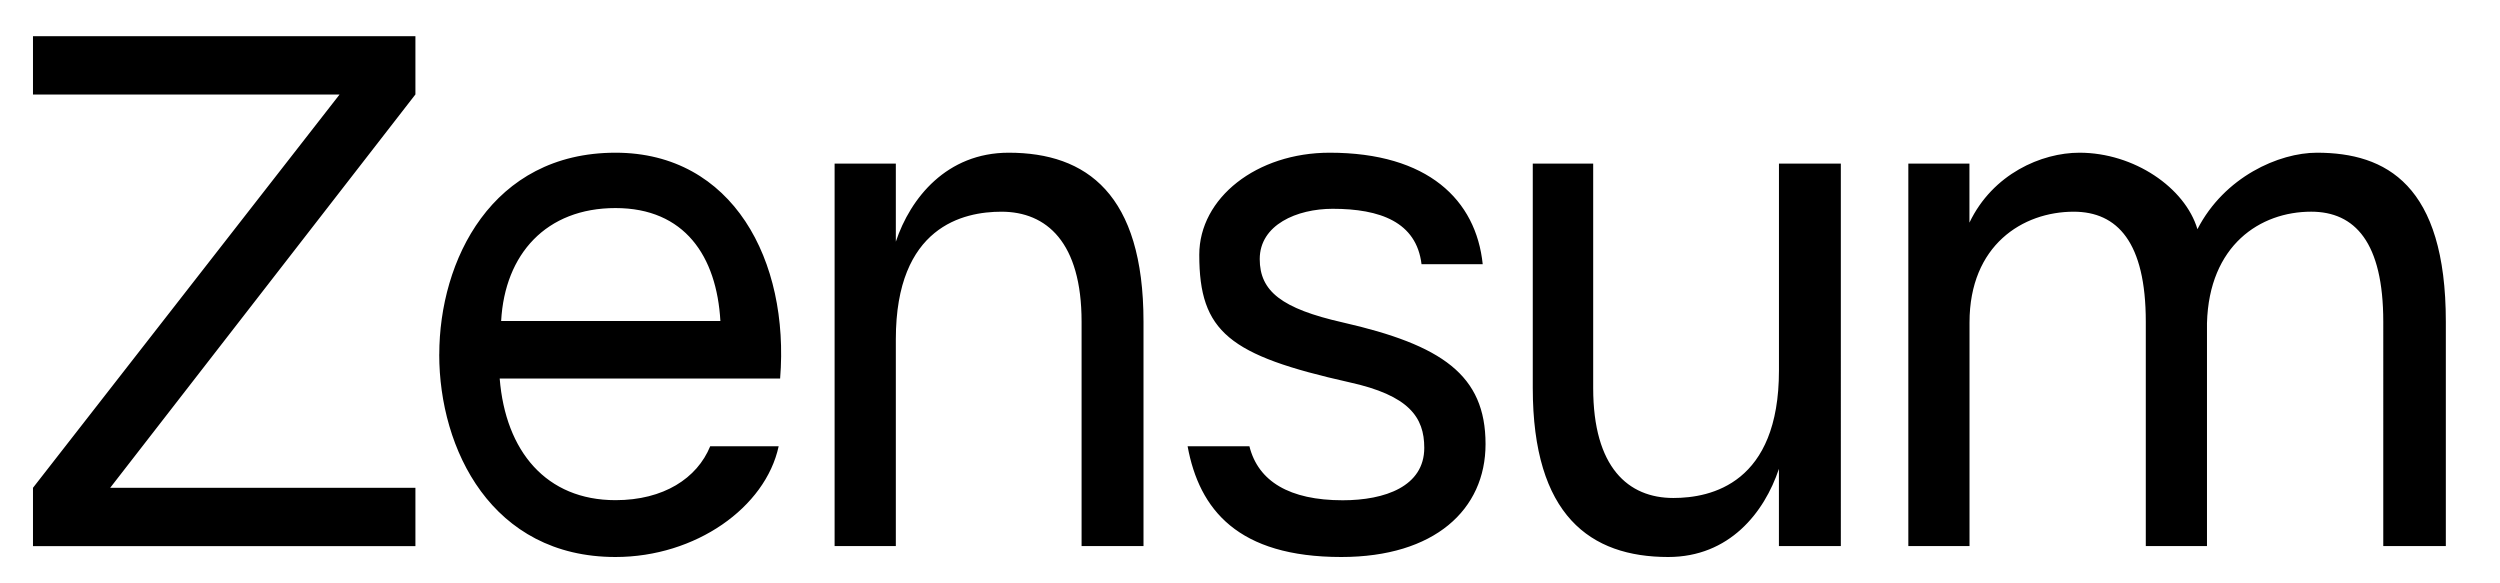
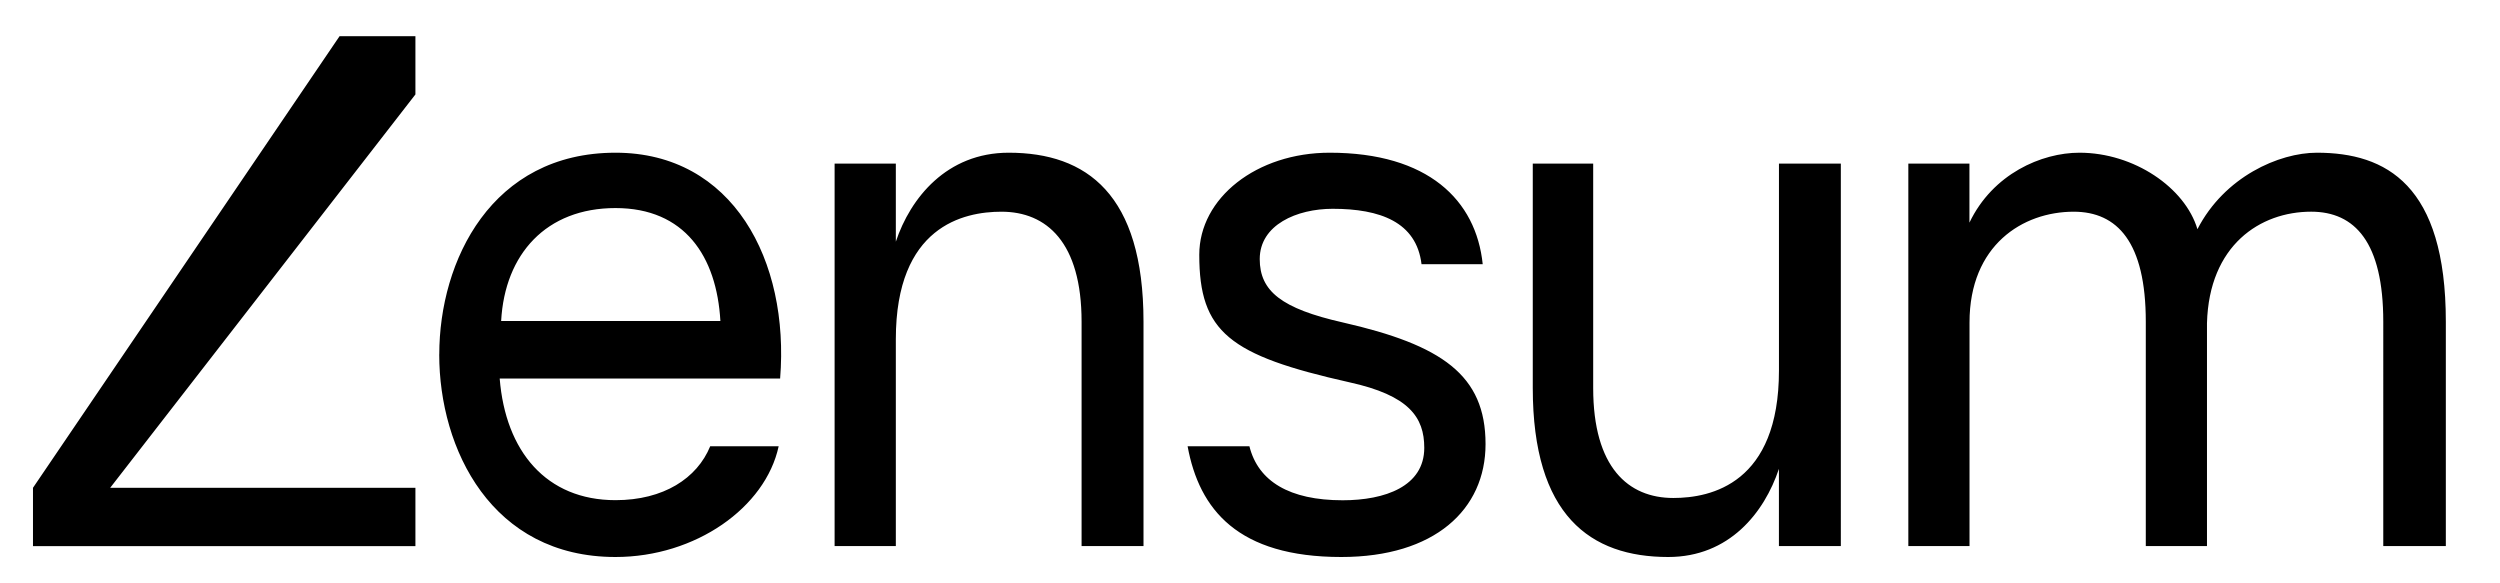
<svg xmlns="http://www.w3.org/2000/svg" id="Lager_1" data-name="Lager 1" viewBox="0 0 1200 280">
-   <path d="M1112.11,73.3c-18.18,0-44.4,11.54-57.34,36.71-5.94-19.93-30.42-36.71-56.64-36.71-18.19,0-41.61,10.14-52.8,33.57V78.54H916V262.11h29.37V154.77c0-37.07,25.52-53.15,50-53.15,21,0,34.61,14.69,34.61,52.8V262.11h29.37v-107c1-37.42,25.53-53.5,50-53.5,21,0,34.62,14.69,34.62,52.8V262.11H1174V154.42c0-65.74-28.67-81.12-61.89-81.12M853.9,78.54v99.3c0,54.2-32.52,61.19-50.7,61.19-21.68,0-38.47-14.68-38.47-52.79V78.54h-29v107.7c0,61.19,27.63,81.12,65,81.12,29.37,0,46.15-21.33,53.15-42.31v37.06h29.72V78.54ZM599.77,214.21H570.05c5.6,30.42,24.13,53.15,73.78,53.15,44.75,0,69.23-22.73,69.23-54.2,0-33.22-21-47.55-68.53-58.39-29.37-6.65-39.86-15-39.86-30.42,0-16.44,17.83-24.13,35-24.13,22.73,0,40.21,6.3,42.66,26.58h29.37C708.51,96,685.44,73.3,638.23,73.3c-35,0-62.58,21.68-62.58,49,0,37.06,14.33,48.25,72,61.19,28.68,6.29,36,16.78,36,31.47,0,18.53-18.88,25.17-39.16,25.17-25.53,0-40.56-9.09-44.76-25.87M484.18,73.3C454.46,73.3,437,95,430,116V78.54H400.61V262.11H430v-99.3c0-54.2,32.51-61.19,50.7-61.19,21.67,0,38.46,14.69,38.46,52.8V262.11h29.72V154.42c0-61.19-27.28-81.12-64.69-81.12M240.55,154.07c1.75-32.17,21.68-54.2,54.89-54.2S344,123,345.79,154.07Zm-29.72,16.08c0,45.46,25.17,97.21,84.61,97.21,38.46,0,72-23.78,78.32-53.15H340.9c-6.3,15.38-22.38,25.87-45.46,25.87-33.21,0-52.79-23.42-55.59-58.39H374.46c4.55-56.64-22.72-108.39-79-108.39-59.44,0-84.61,51.75-84.61,96.85M199.4,17.36H15.83v28H163L15.83,234.14v28H199.4v-28H52.89L199.4,45.33Z" />
+   <path d="M1112.11,73.3c-18.18,0-44.4,11.54-57.34,36.71-5.94-19.93-30.42-36.71-56.64-36.71-18.19,0-41.61,10.14-52.8,33.57V78.54H916V262.11h29.37V154.77c0-37.07,25.52-53.15,50-53.15,21,0,34.61,14.69,34.61,52.8V262.11h29.37v-107c1-37.42,25.53-53.5,50-53.5,21,0,34.62,14.69,34.62,52.8V262.11H1174V154.42c0-65.74-28.67-81.12-61.89-81.12M853.9,78.54v99.3c0,54.2-32.52,61.19-50.7,61.19-21.68,0-38.47-14.68-38.47-52.79V78.54h-29v107.7c0,61.19,27.63,81.12,65,81.12,29.37,0,46.15-21.33,53.15-42.31v37.06h29.72V78.54ZM599.77,214.21H570.05c5.6,30.42,24.13,53.15,73.78,53.15,44.75,0,69.23-22.73,69.23-54.2,0-33.22-21-47.55-68.53-58.39-29.37-6.65-39.86-15-39.86-30.42,0-16.44,17.83-24.13,35-24.13,22.73,0,40.21,6.3,42.66,26.58h29.37C708.51,96,685.44,73.3,638.23,73.3c-35,0-62.58,21.68-62.58,49,0,37.06,14.33,48.25,72,61.19,28.68,6.29,36,16.78,36,31.47,0,18.53-18.88,25.17-39.16,25.17-25.53,0-40.56-9.09-44.76-25.87M484.18,73.3C454.46,73.3,437,95,430,116V78.54H400.61V262.11H430v-99.3c0-54.2,32.51-61.19,50.7-61.19,21.67,0,38.46,14.69,38.46,52.8V262.11h29.72V154.42c0-61.19-27.28-81.12-64.69-81.12M240.55,154.07c1.75-32.17,21.68-54.2,54.89-54.2S344,123,345.79,154.07Zm-29.72,16.08c0,45.46,25.17,97.21,84.61,97.21,38.46,0,72-23.78,78.32-53.15H340.9c-6.3,15.38-22.38,25.87-45.46,25.87-33.21,0-52.79-23.42-55.59-58.39H374.46c4.55-56.64-22.72-108.39-79-108.39-59.44,0-84.61,51.75-84.61,96.85M199.4,17.36H15.83H163L15.83,234.14v28H199.4v-28H52.89L199.4,45.33Z" />
</svg>